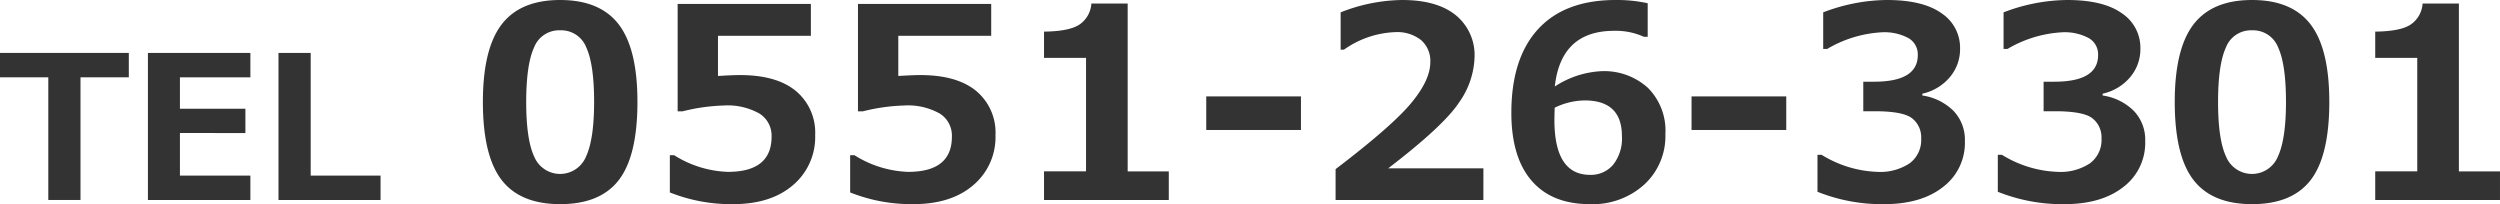
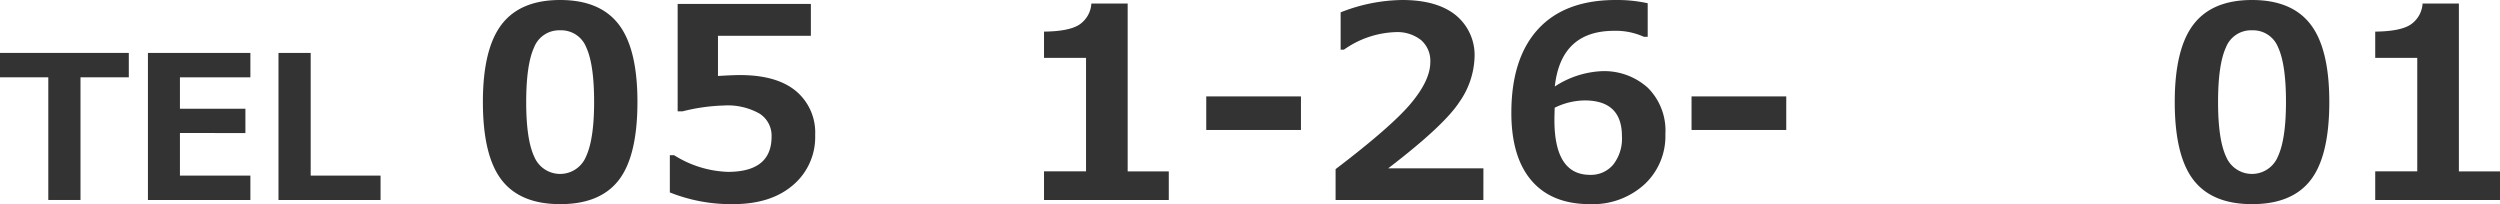
<svg xmlns="http://www.w3.org/2000/svg" width="375.302" height="30.645" viewBox="0 0 375.302 30.645">
  <defs>
    <style>.a{fill:#333;}</style>
  </defs>
  <path class="a" d="M19.336,11.606H12.085V30.02H7.251V11.606H0V7.944H19.336Z" />
  <path class="a" d="M37.588,30.02H22.207V7.944H37.588v3.662H27.012v4.717h9.829v3.648H27.012v6.386H37.588Z" />
  <path class="a" d="M57.129,30.02H41.807V7.944h4.834V26.357H57.129Z" />
  <path class="a" d="M84.092,30.645q-6,0-8.8-3.643t-2.8-11.69q0-7.968,2.813-11.64T84.092,0q5.976,0,8.789,3.662t2.812,11.631q0,8.1-2.793,11.728T84.092,30.645Zm0-26.094a4.03,4.03,0,0,0-3.916,2.568q-1.182,2.568-1.182,8.213,0,5.625,1.211,8.2a4.207,4.207,0,0,0,7.774-.039q1.211-2.617,1.21-8.2,0-5.625-1.181-8.184A4.03,4.03,0,0,0,84.092,4.551Z" />
  <path class="a" d="M100.557,28.887V23.3h.644a16.094,16.094,0,0,0,8.067,2.5q6.563,0,6.562-5.293a3.91,3.91,0,0,0-1.816-3.457,9.728,9.728,0,0,0-5.371-1.211,28.409,28.409,0,0,0-6.192.879h-.722V.586h20V5.371H107.783v6.035q2.246-.137,3.3-.136,5.508,0,8.4,2.392a8.116,8.116,0,0,1,2.891,6.611,9.435,9.435,0,0,1-3.32,7.51q-3.321,2.861-9,2.862A24.742,24.742,0,0,1,100.557,28.887Z" />
-   <path class="a" d="M127.627,28.887V23.3h.644a16.1,16.1,0,0,0,8.067,2.5q6.563,0,6.562-5.293a3.91,3.91,0,0,0-1.816-3.457,9.728,9.728,0,0,0-5.371-1.211,28.417,28.417,0,0,0-6.192.879H128.8V.586h20V5.371H134.854v6.035q2.245-.137,3.3-.136,5.508,0,8.4,2.392a8.118,8.118,0,0,1,2.89,6.611,9.435,9.435,0,0,1-3.32,7.51q-3.321,2.861-9,2.862A24.75,24.75,0,0,1,127.627,28.887Z" />
  <path class="a" d="M175.459,30.02h-18.73v-4.3h6.308V8.691h-6.308V4.746q3.75-.039,5.3-1.045A4.121,4.121,0,0,0,163.838.527h5.449v25.2h6.172Z" />
  <path class="a" d="M195.3,19.512H181.084V14.473H195.3Z" />
  <path class="a" d="M222.686,30.02H200.5V25.391q8.417-6.406,11.318-9.883t2.9-6.172a4.122,4.122,0,0,0-1.4-3.33,5.757,5.757,0,0,0-3.838-1.182,14.172,14.172,0,0,0-7.734,2.637h-.488V1.855A25.812,25.812,0,0,1,210.5,0q5.216,0,8.037,2.275a7.732,7.732,0,0,1,2.822,6.377,12.368,12.368,0,0,1-2.295,6.69q-2.3,3.525-10.673,9.931h14.3Z" />
  <path class="a" d="M247.354.488V5.527h-.567a10.2,10.2,0,0,0-4.473-.9q-7.989,0-8.906,8.359a13.971,13.971,0,0,1,6.992-2.3,9.773,9.773,0,0,1,6.963,2.48,9.066,9.066,0,0,1,2.647,6.953,9.877,9.877,0,0,1-3.174,7.588,11.525,11.525,0,0,1-8.154,2.94q-5.724,0-8.76-3.526t-3.037-10.185q0-8.184,4.013-12.559T242.549,0A21.438,21.438,0,0,1,247.354.488ZM233.389,16.172l-.02.8c-.014.429-.019.774-.019,1.035q0,8.243,5.351,8.242a4.365,4.365,0,0,0,3.467-1.523,6.334,6.334,0,0,0,1.318-4.278q0-5.372-5.6-5.371A10.424,10.424,0,0,0,233.389,16.172Z" />
  <path class="a" d="M268.154,19.512H253.936V14.473h14.218Z" />
-   <path class="a" d="M272.842,28.789V23.242h.625a17.011,17.011,0,0,0,8.379,2.559,8,8,0,0,0,4.824-1.28,4.353,4.353,0,0,0,1.738-3.74,3.614,3.614,0,0,0-1.357-3.017q-1.357-1.065-5.615-1.065h-1.719V12.266h1.621q6.563,0,6.562-4a2.812,2.812,0,0,0-1.406-2.549,7.651,7.651,0,0,0-4-.869,18.076,18.076,0,0,0-8.2,2.5H273.7V1.855A27.212,27.212,0,0,1,283.252,0q5.428,0,8.213,1.992a6.2,6.2,0,0,1,2.783,5.293,6.515,6.515,0,0,1-1.543,4.307,7.5,7.5,0,0,1-4.121,2.47v.274a8.358,8.358,0,0,1,4.668,2.3,6.271,6.271,0,0,1,1.719,4.56,8.3,8.3,0,0,1-3.282,6.875q-3.281,2.579-8.886,2.579A26.039,26.039,0,0,1,272.842,28.789Z" />
-   <path class="a" d="M299.912,28.789V23.242h.625a17.016,17.016,0,0,0,8.379,2.559,7.991,7.991,0,0,0,4.823-1.28,4.349,4.349,0,0,0,1.739-3.74,3.609,3.609,0,0,0-1.358-3.017q-1.356-1.065-5.614-1.065h-1.719V12.266h1.621q6.561,0,6.562-4a2.813,2.813,0,0,0-1.407-2.549,7.647,7.647,0,0,0-4-.869,18.076,18.076,0,0,0-8.2,2.5h-.586V1.855A27.215,27.215,0,0,1,310.321,0q5.431,0,8.213,1.992a6.2,6.2,0,0,1,2.783,5.293,6.5,6.5,0,0,1-1.543,4.307,7.493,7.493,0,0,1-4.121,2.47v.274a8.345,8.345,0,0,1,4.668,2.3,6.263,6.263,0,0,1,1.719,4.56,8.3,8.3,0,0,1-3.281,6.875q-3.282,2.579-8.887,2.579A26.041,26.041,0,0,1,299.912,28.789Z" />
  <path class="a" d="M338.075,30.645q-6,0-8.8-3.643t-2.8-11.69q0-7.968,2.812-11.64T338.075,0q5.978,0,8.789,3.662t2.813,11.631q0,8.1-2.793,11.728T338.075,30.645Zm0-26.094a4.031,4.031,0,0,0-3.916,2.568q-1.182,2.568-1.181,8.213,0,5.625,1.21,8.2a4.207,4.207,0,0,0,7.774-.039q1.212-2.617,1.211-8.2,0-5.625-1.182-8.184A4.03,4.03,0,0,0,338.075,4.551Z" />
  <path class="a" d="M375.3,30.02H356.571v-4.3h6.309V8.691h-6.309V4.746q3.75-.039,5.3-1.045A4.118,4.118,0,0,0,363.681.527h5.449v25.2H375.3Z" />
</svg>